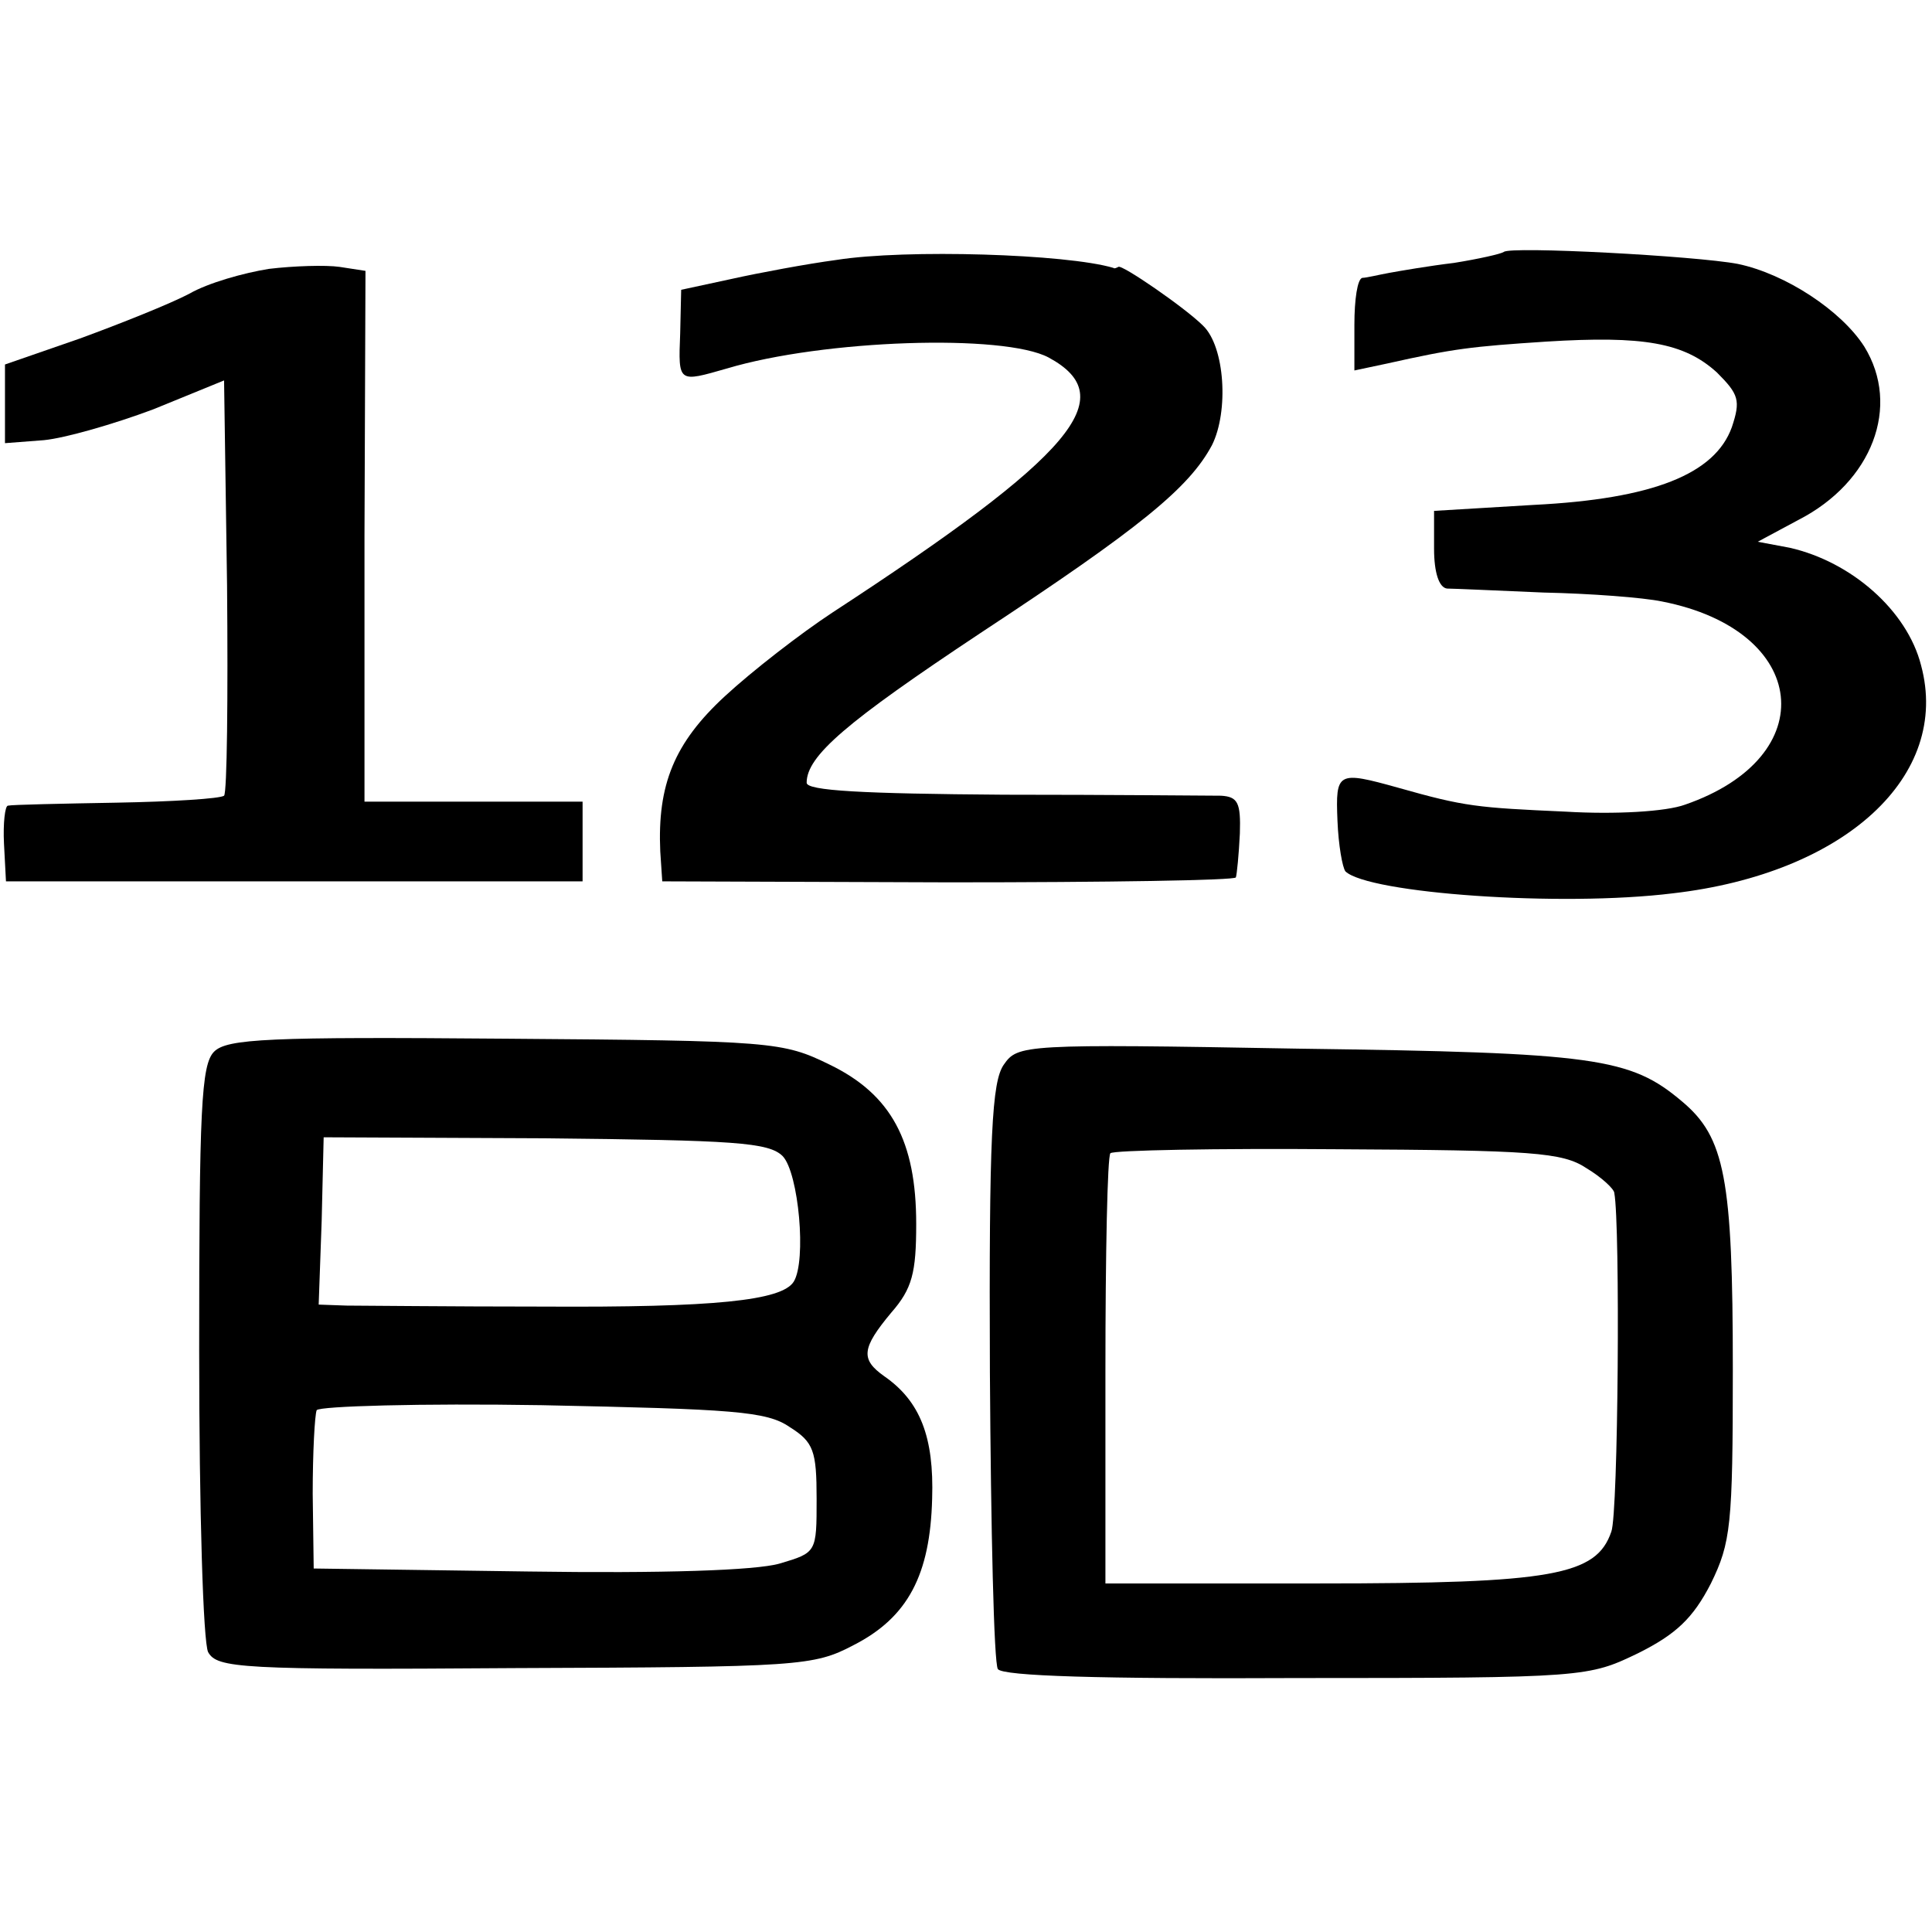
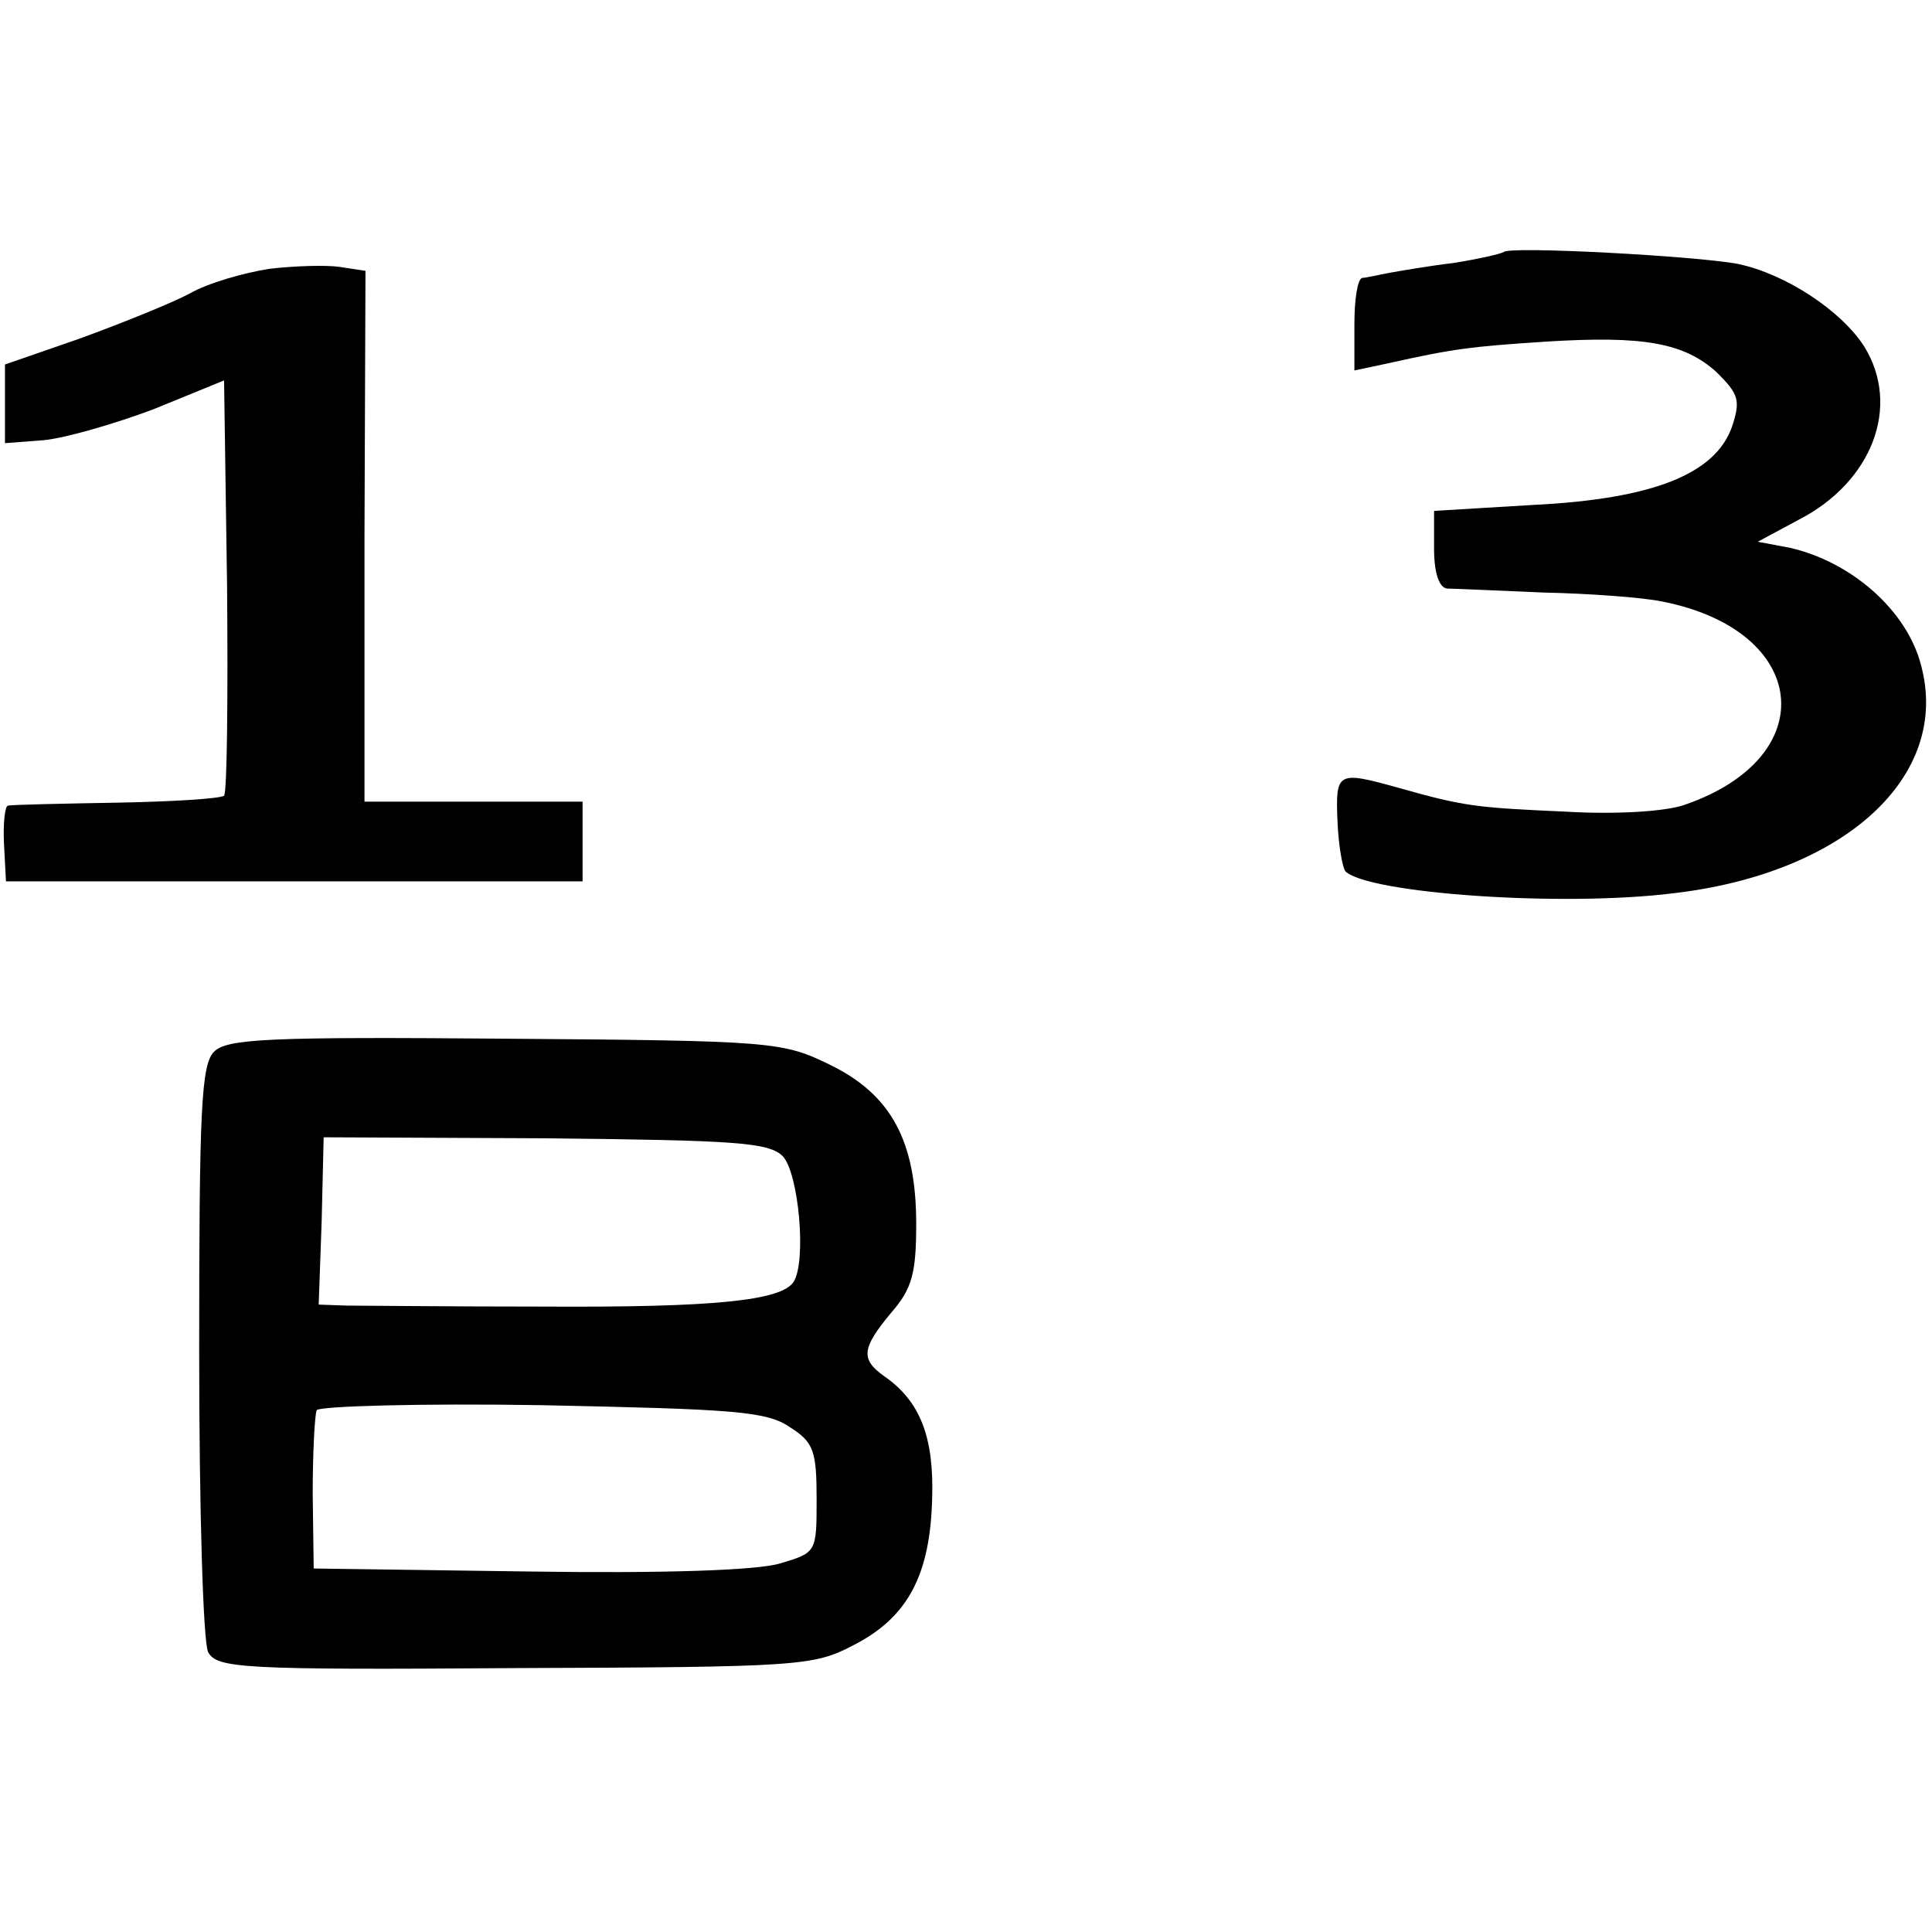
<svg xmlns="http://www.w3.org/2000/svg" version="1.0" width="194pt" height="194pt" viewBox="0 0 194 194" preserveAspectRatio="xMidYMid meet">
  <g transform="translate(0,194) scale(0.1,-0.1)" fill="#000000" stroke="none">
-     <path d="M840 1679 c-30 -4 -78 -13 -105 -19 l-51 -11 -1 -44 c-2 -50 -2 -49 47 -35 97 29 278 35 323 11 74 -40 25 -98 -217 -256 -32 -21 -81 -59 -108 -84 -51 -47 -68 -89 -65 -156 l2 -30 288 -1 c158 0 288 2 288 5 1 3 3 23 4 44 1 31 -2 37 -19 38 -12 0 -110 1 -218 1 -142 1 -198 4 -198 12 0 27 40 61 174 150 161 106 210 146 233 189 17 34 13 99 -9 120 -18 18 -82 62 -85 59 -2 -1 -4 -2 -5 -1 -47 14 -208 19 -278 8z" />
    <path d="M1510 1687 c-3 -2 -25 -7 -50 -11 -25 -3 -54 -8 -65 -10 -11 -2 -23 -5 -27 -5 -5 -1 -8 -22 -8 -47 l0 -46 33 7 c67 15 84 17 160 22 97 6 138 -1 171 -31 22 -22 24 -28 15 -55 -17 -47 -79 -72 -199 -78 l-100 -6 0 -38 c0 -24 5 -39 13 -40 6 0 50 -2 97 -4 47 -1 100 -5 119 -9 148 -29 162 -156 23 -204 -19 -7 -70 -10 -120 -7 -89 4 -101 5 -168 24 -61 17 -63 16 -61 -33 1 -25 5 -47 8 -51 23 -22 216 -36 329 -22 173 20 279 118 249 229 -14 55 -70 104 -132 118 l-32 6 41 22 c74 38 103 114 66 174 -23 36 -79 73 -127 83 -42 8 -229 18 -235 12z" />
    <path d="M270 1670 c-25 -4 -61 -14 -80 -25 -19 -10 -69 -30 -110 -45 l-75 -26 0 -40 0 -39 39 3 c21 2 70 16 110 31 l71 29 3 -206 c1 -113 0 -208 -3 -211 -4 -3 -52 -6 -108 -7 -56 -1 -105 -2 -109 -3 -3 0 -5 -18 -4 -38 l2 -38 289 0 290 0 0 40 0 40 -110 0 -109 0 0 267 1 266 -26 4 c-14 2 -46 1 -71 -2z" />
    <path d="M215 884 c-13 -13 -15 -58 -15 -300 0 -161 4 -293 9 -303 9 -16 32 -18 308 -16 286 1 300 2 340 23 55 28 77 71 79 147 2 62 -12 98 -48 123 -24 17 -23 28 7 64 21 24 25 40 25 89 0 83 -25 130 -87 160 -47 23 -57 24 -325 26 -238 2 -280 0 -293 -13z m571 -105 c16 -17 24 -105 11 -126 -12 -19 -79 -26 -252 -25 -93 0 -182 1 -197 1 l-28 1 3 84 2 84 222 -1 c191 -2 225 -4 239 -18z m7 -272 c24 -15 27 -24 27 -72 0 -54 0 -54 -37 -65 -24 -7 -118 -10 -253 -8 l-215 3 -1 75 c0 41 2 79 4 84 3 4 104 7 226 5 192 -4 226 -6 249 -22z" />
-     <path d="M1008 871 c-12 -17 -15 -71 -14 -309 1 -158 4 -292 8 -298 5 -7 102 -10 300 -9 291 0 293 1 343 25 38 19 55 35 73 70 20 41 22 58 22 215 0 192 -8 233 -51 269 -52 44 -87 49 -385 53 -277 5 -282 4 -296 -16z m585 -104 c15 -9 28 -21 28 -25 6 -32 4 -322 -3 -340 -15 -44 -59 -52 -293 -52 l-215 0 0 213 c0 118 2 216 5 219 3 3 106 5 228 4 195 -1 226 -3 250 -19z" />
  </g>
</svg>